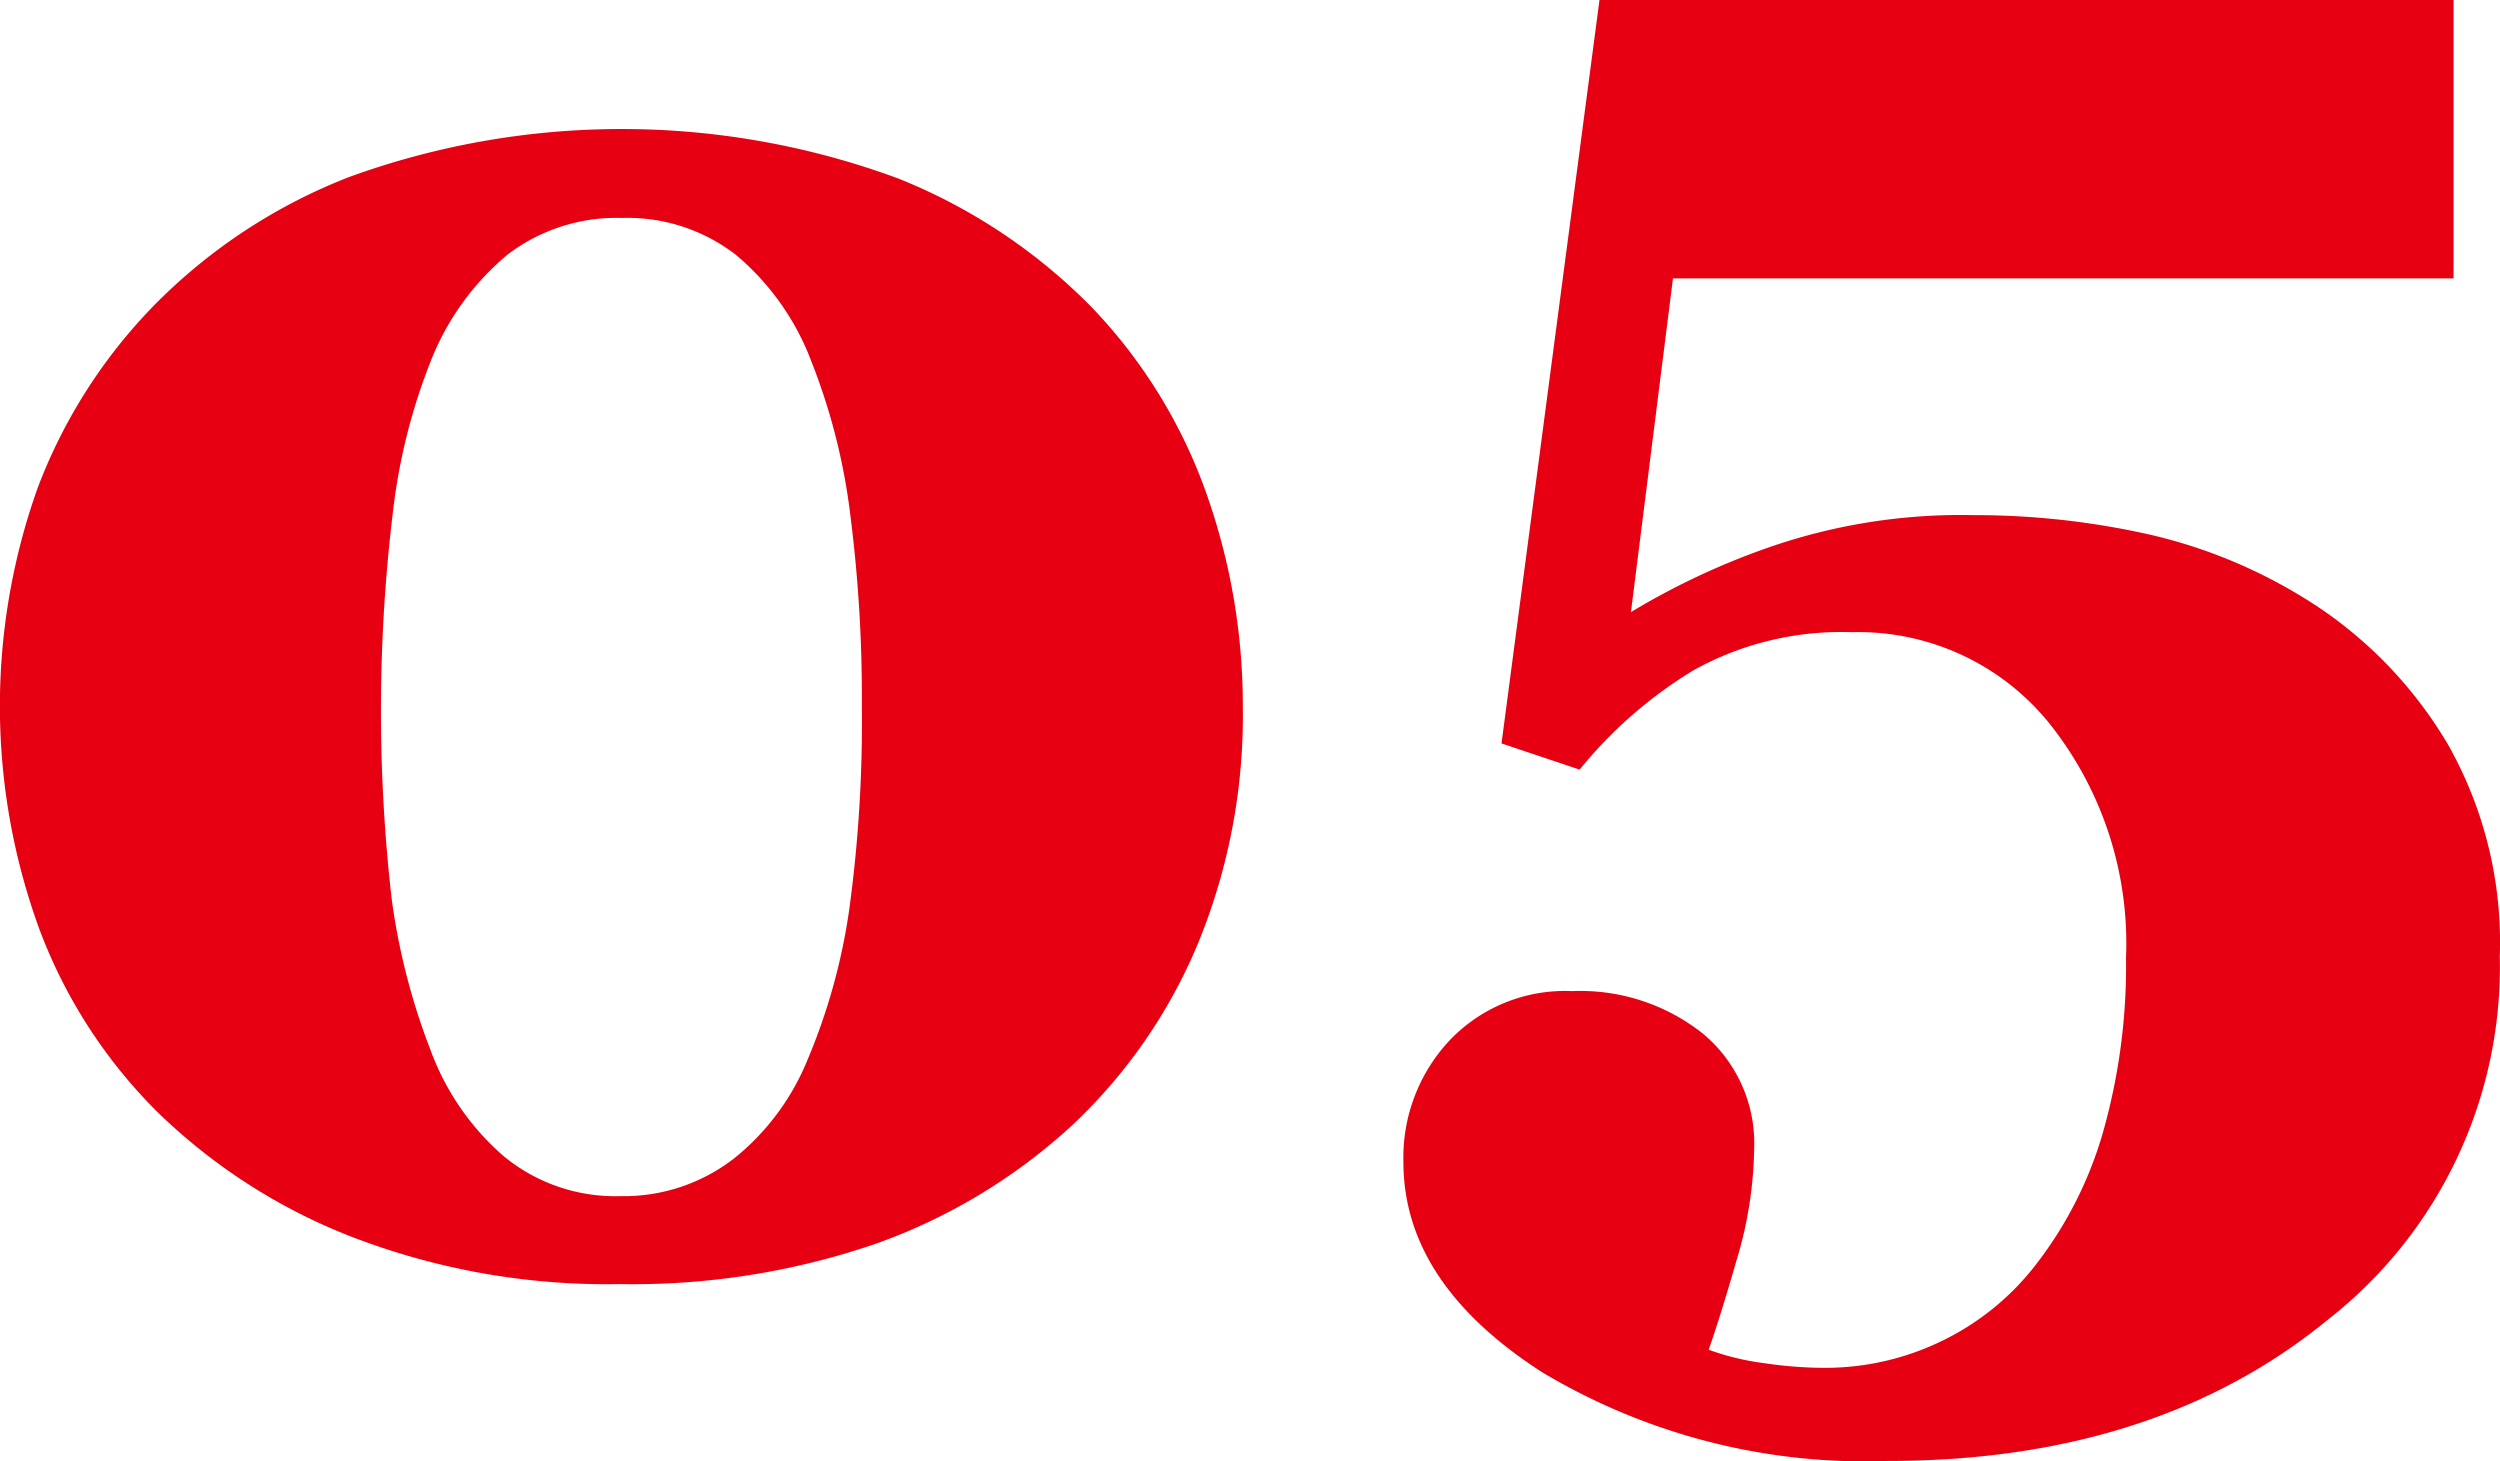
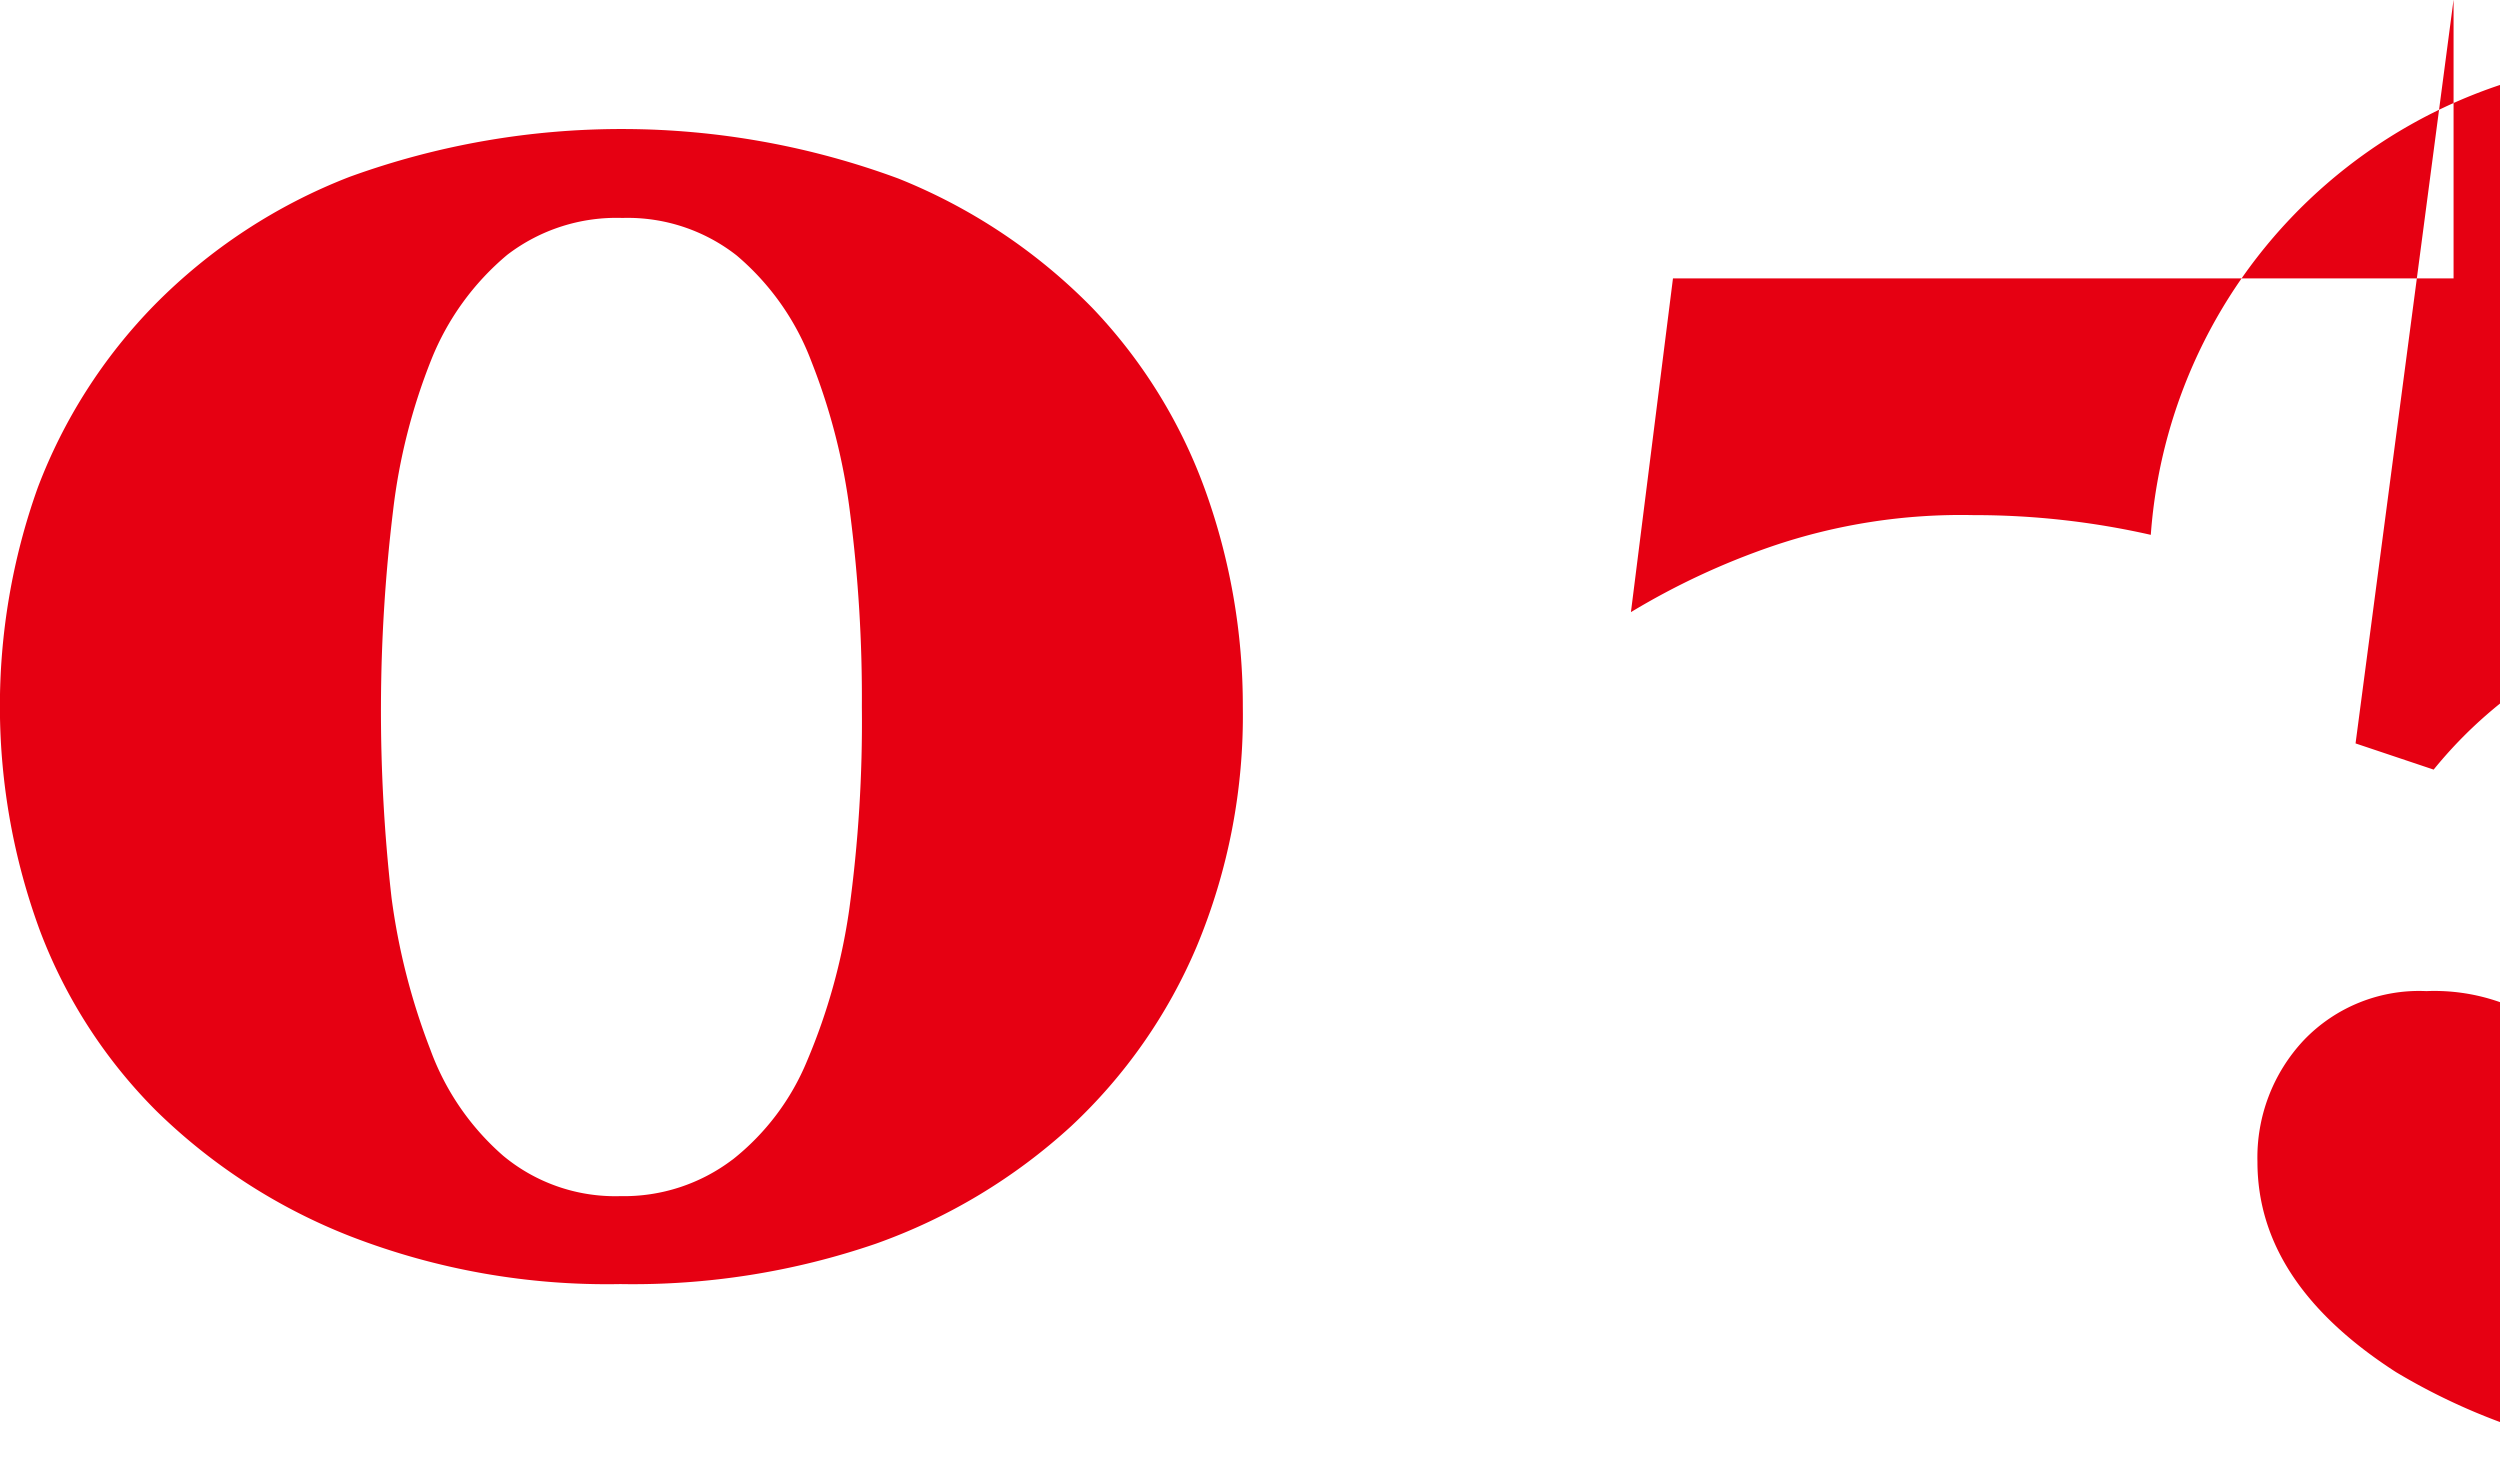
<svg xmlns="http://www.w3.org/2000/svg" width="77.312" height="45.19" viewBox="0 0 77.312 45.19">
  <defs>
    <style>
      .cls-1 {
        fill: #e60012;
        fill-rule: evenodd;
      }
    </style>
  </defs>
-   <path id="num05.svg" class="cls-1" d="M697.622,2699.27a24.67,24.67,0,0,0-16.969-.05,17.173,17.173,0,0,0-6.031,3.96,16.358,16.358,0,0,0-3.61,5.65,20.087,20.087,0,0,0,.063,13.69,15.75,15.75,0,0,0,3.609,5.59,17.878,17.878,0,0,0,6.016,3.88,21.949,21.949,0,0,0,8.328,1.47,23.149,23.149,0,0,0,7.906-1.25,17.732,17.732,0,0,0,6.032-3.63,16.284,16.284,0,0,0,3.89-5.57,18.531,18.531,0,0,0,1.422-7.4,19.658,19.658,0,0,0-1.141-6.64,16.046,16.046,0,0,0-3.515-5.7A17.482,17.482,0,0,0,697.622,2699.27Zm-5.125,30.34a5.547,5.547,0,0,1-3.469,1.13,5.418,5.418,0,0,1-3.625-1.25,7.968,7.968,0,0,1-2.25-3.28,20.375,20.375,0,0,1-1.2-4.69,51.252,51.252,0,0,1,.047-11.98,18.34,18.34,0,0,1,1.187-4.68,8.184,8.184,0,0,1,2.344-3.23,5.554,5.554,0,0,1,3.563-1.14,5.464,5.464,0,0,1,3.531,1.16,7.984,7.984,0,0,1,2.312,3.28,19.2,19.2,0,0,1,1.2,4.72,44.69,44.69,0,0,1,.36,5.96,42.792,42.792,0,0,1-.391,6.27,18.753,18.753,0,0,1-1.3,4.67A7.563,7.563,0,0,1,692.5,2729.61Zm43.86-19.32a24.637,24.637,0,0,0-5.484-.61,18.13,18.13,0,0,0-6.249.97,22.639,22.639,0,0,0-4.344,2.03l1.3-10.32h24.14v-8.62H719.309l-3.031,23,2.415,0.81a13.668,13.668,0,0,1,3.535-3.08,9.424,9.424,0,0,1,4.882-1.17,7.59,7.59,0,0,1,6.118,2.83,10.913,10.913,0,0,1,2.363,7.23,18.876,18.876,0,0,1-.719,5.43,12.167,12.167,0,0,1-2.125,4.14,8.148,8.148,0,0,1-2.938,2.33,8.251,8.251,0,0,1-3.5.79,12.609,12.609,0,0,1-1.875-.14,7.925,7.925,0,0,1-1.75-.42c0.229-.65.521-1.58,0.875-2.81a12.415,12.415,0,0,0,.532-3.41,4.413,4.413,0,0,0-1.579-3.55,6.093,6.093,0,0,0-4.046-1.32,4.933,4.933,0,0,0-3.8,1.53,5.3,5.3,0,0,0-1.422,3.75c0,2.5,1.427,4.66,4.281,6.5a19.429,19.429,0,0,0,10.688,2.75q8.28,0,13.609-4.36a13.863,13.863,0,0,0,5.328-11.24,12.447,12.447,0,0,0-1.594-6.54,13.168,13.168,0,0,0-3.937-4.21A15.868,15.868,0,0,0,736.357,2710.29Z" transform="translate(-669.844 -2693.75)" />
+   <path id="num05.svg" class="cls-1" d="M697.622,2699.27a24.67,24.67,0,0,0-16.969-.05,17.173,17.173,0,0,0-6.031,3.96,16.358,16.358,0,0,0-3.61,5.65,20.087,20.087,0,0,0,.063,13.69,15.75,15.75,0,0,0,3.609,5.59,17.878,17.878,0,0,0,6.016,3.88,21.949,21.949,0,0,0,8.328,1.47,23.149,23.149,0,0,0,7.906-1.25,17.732,17.732,0,0,0,6.032-3.63,16.284,16.284,0,0,0,3.89-5.57,18.531,18.531,0,0,0,1.422-7.4,19.658,19.658,0,0,0-1.141-6.64,16.046,16.046,0,0,0-3.515-5.7A17.482,17.482,0,0,0,697.622,2699.27Zm-5.125,30.34a5.547,5.547,0,0,1-3.469,1.13,5.418,5.418,0,0,1-3.625-1.25,7.968,7.968,0,0,1-2.25-3.28,20.375,20.375,0,0,1-1.2-4.69,51.252,51.252,0,0,1,.047-11.98,18.34,18.34,0,0,1,1.187-4.68,8.184,8.184,0,0,1,2.344-3.23,5.554,5.554,0,0,1,3.563-1.14,5.464,5.464,0,0,1,3.531,1.16,7.984,7.984,0,0,1,2.312,3.28,19.2,19.2,0,0,1,1.2,4.72,44.69,44.69,0,0,1,.36,5.96,42.792,42.792,0,0,1-.391,6.27,18.753,18.753,0,0,1-1.3,4.67A7.563,7.563,0,0,1,692.5,2729.61Zm43.86-19.32a24.637,24.637,0,0,0-5.484-.61,18.13,18.13,0,0,0-6.249.97,22.639,22.639,0,0,0-4.344,2.03l1.3-10.32h24.14v-8.62l-3.031,23,2.415,0.81a13.668,13.668,0,0,1,3.535-3.08,9.424,9.424,0,0,1,4.882-1.17,7.59,7.59,0,0,1,6.118,2.83,10.913,10.913,0,0,1,2.363,7.23,18.876,18.876,0,0,1-.719,5.43,12.167,12.167,0,0,1-2.125,4.14,8.148,8.148,0,0,1-2.938,2.33,8.251,8.251,0,0,1-3.5.79,12.609,12.609,0,0,1-1.875-.14,7.925,7.925,0,0,1-1.75-.42c0.229-.65.521-1.58,0.875-2.81a12.415,12.415,0,0,0,.532-3.41,4.413,4.413,0,0,0-1.579-3.55,6.093,6.093,0,0,0-4.046-1.32,4.933,4.933,0,0,0-3.8,1.53,5.3,5.3,0,0,0-1.422,3.75c0,2.5,1.427,4.66,4.281,6.5a19.429,19.429,0,0,0,10.688,2.75q8.28,0,13.609-4.36a13.863,13.863,0,0,0,5.328-11.24,12.447,12.447,0,0,0-1.594-6.54,13.168,13.168,0,0,0-3.937-4.21A15.868,15.868,0,0,0,736.357,2710.29Z" transform="translate(-669.844 -2693.75)" />
</svg>